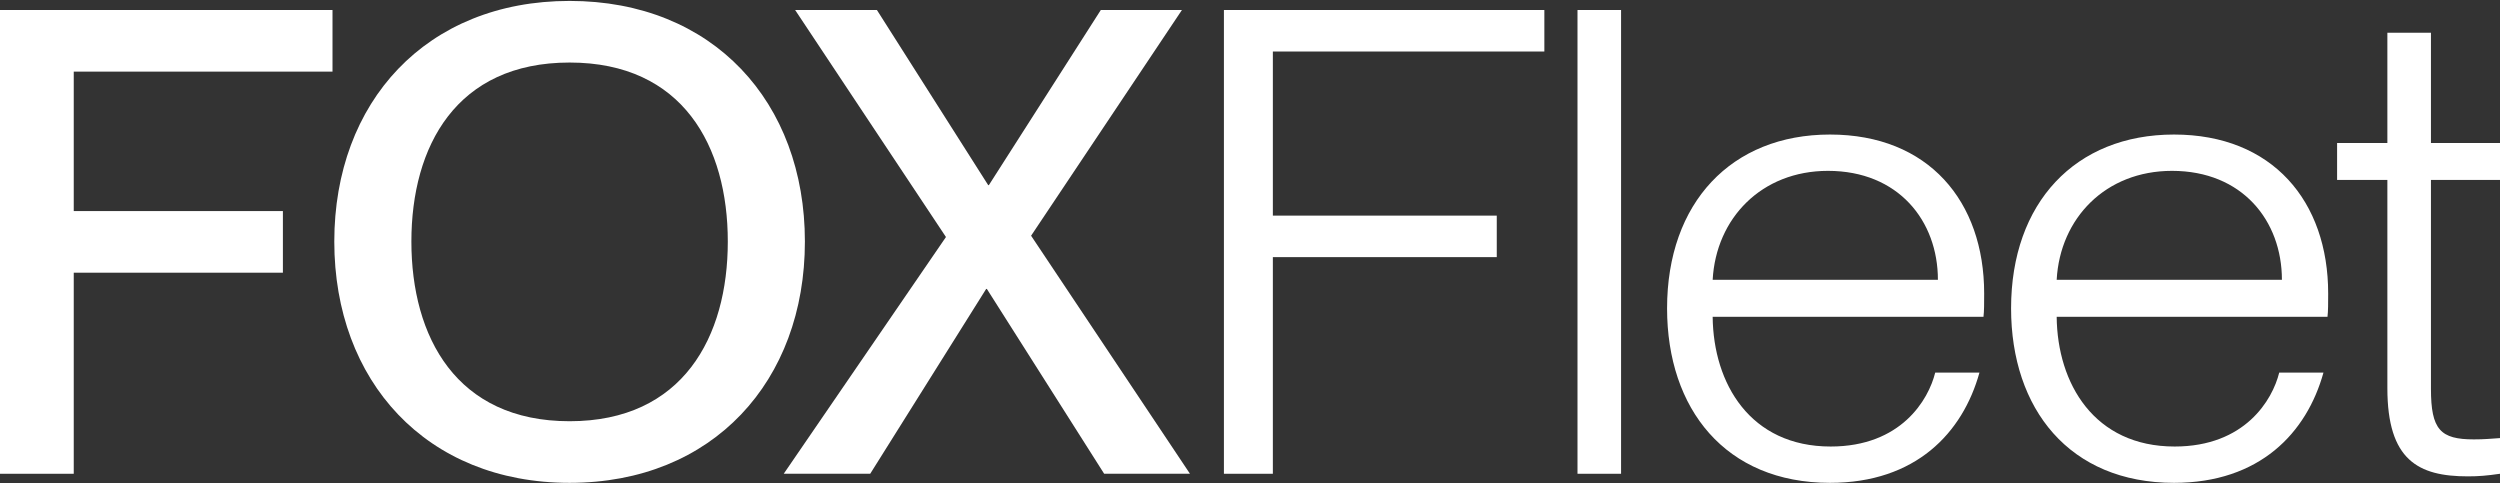
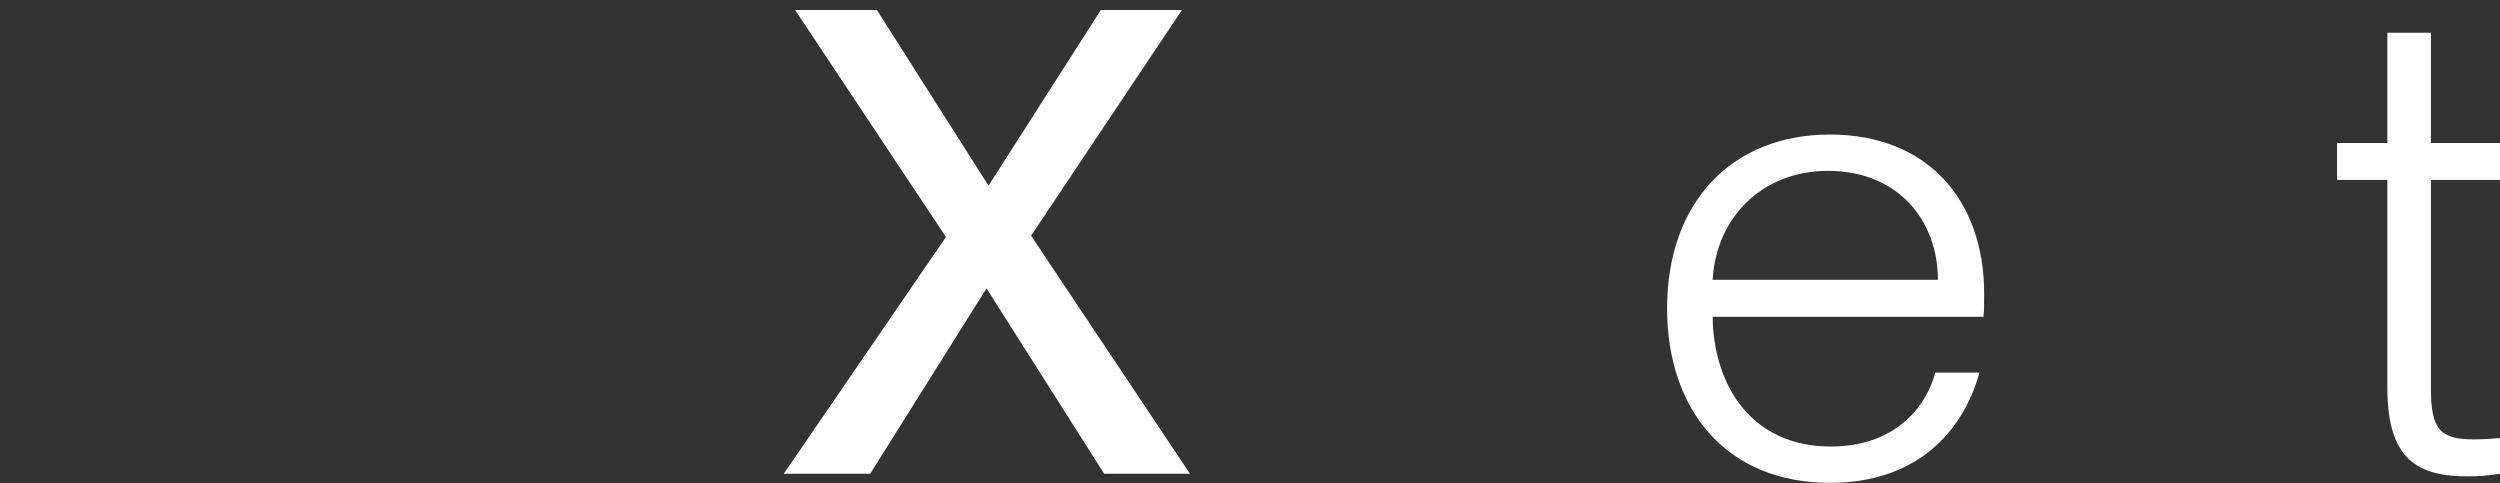
<svg xmlns="http://www.w3.org/2000/svg" width="1356" height="262" viewBox="0 0 1356 262" fill="none">
  <rect x="0" y="0" width="1356" height="262" fill="#333333" stroke="none" />
  <path d="M1356 77.547V97.6H1318.55V210.883C1318.55 233.048 1323.64 238.325 1341.82 238.325C1347.64 238.325 1350.55 237.973 1356 237.621V256.971C1348.73 258.026 1344.36 258.378 1338.55 258.378C1311.64 258.378 1294.91 249.583 1294.91 210.532V97.6H1267.64V77.547H1294.91V17.739H1318.55V77.547H1356Z" fill="#ffffff1A" />
-   <path d="M1262.8 159.167C1262.8 164.093 1262.8 169.018 1262.43 171.833H1115.54C1115.9 208.069 1135.9 242.195 1179.53 242.195C1217.71 242.195 1232.62 216.864 1236.25 202.088H1260.25C1251.16 234.807 1225.71 261.896 1179.17 261.896C1122.44 261.896 1090.81 221.79 1090.81 167.259C1090.81 109.914 1125.72 72.974 1179.17 72.974C1232.62 72.974 1262.8 109.21 1262.8 159.167ZM1115.54 151.779H1237.71C1237.71 119.764 1216.26 92.675 1178.08 92.675C1142.08 92.675 1117.35 118.357 1115.54 151.779Z" fill="#ffffff1A" />
  <path d="M1076.21 159.167C1076.21 164.093 1076.21 169.018 1075.84 171.833H928.946C929.309 208.069 949.308 242.195 992.941 242.195C1031.12 242.195 1046.03 216.864 1049.66 202.088H1073.66C1064.57 234.807 1039.12 261.896 992.577 261.896C935.854 261.896 904.22 221.79 904.22 167.259C904.22 109.914 939.127 72.974 992.577 72.974C1046.03 72.974 1076.21 109.21 1076.21 159.167ZM928.946 151.779H1051.12C1051.12 119.764 1029.67 92.675 991.487 92.675C955.489 92.675 930.764 118.357 928.946 151.779Z" fill="#ffffff1A" />
-   <path d="M879.269 256.971H855.634V5.426H879.269V256.971Z" fill="#ffffff1A" />
-   <path d="M690.397 256.971H663.854V5.426H837.659V27.942H690.397V116.95H811.843V139.466H690.397V256.971Z" fill="#ffffff1A" />
  <path d="M472 256.971H425.094L513.088 128.56L431.276 5.426H475.636L535.995 100.415H536.359L597.081 5.426H641.078L559.266 127.856L645.442 256.971H598.899L535.268 156.704H534.904L472 256.971Z" fill="#ffffff1A" />
-   <path d="M308.948 261.896C231.135 261.896 181.321 206.661 181.321 131.022C181.321 55.383 231.135 0.5 308.948 0.5C386.76 0.5 436.575 55.383 436.575 131.022C436.575 206.661 386.76 261.896 308.948 261.896ZM308.948 228.474C370.398 228.474 394.759 182.738 394.759 131.022C394.759 79.306 370.398 33.922 308.948 33.922C247.498 33.922 223.136 79.306 223.136 131.022C223.136 182.738 247.498 228.474 308.948 228.474Z" fill="#ffffff1A" />
-   <path d="M39.997 256.97H0V5.426H180.35V38.848H39.997V114.487H153.443V147.909H39.997V256.97Z" fill="#ffffff1A" />
</svg>